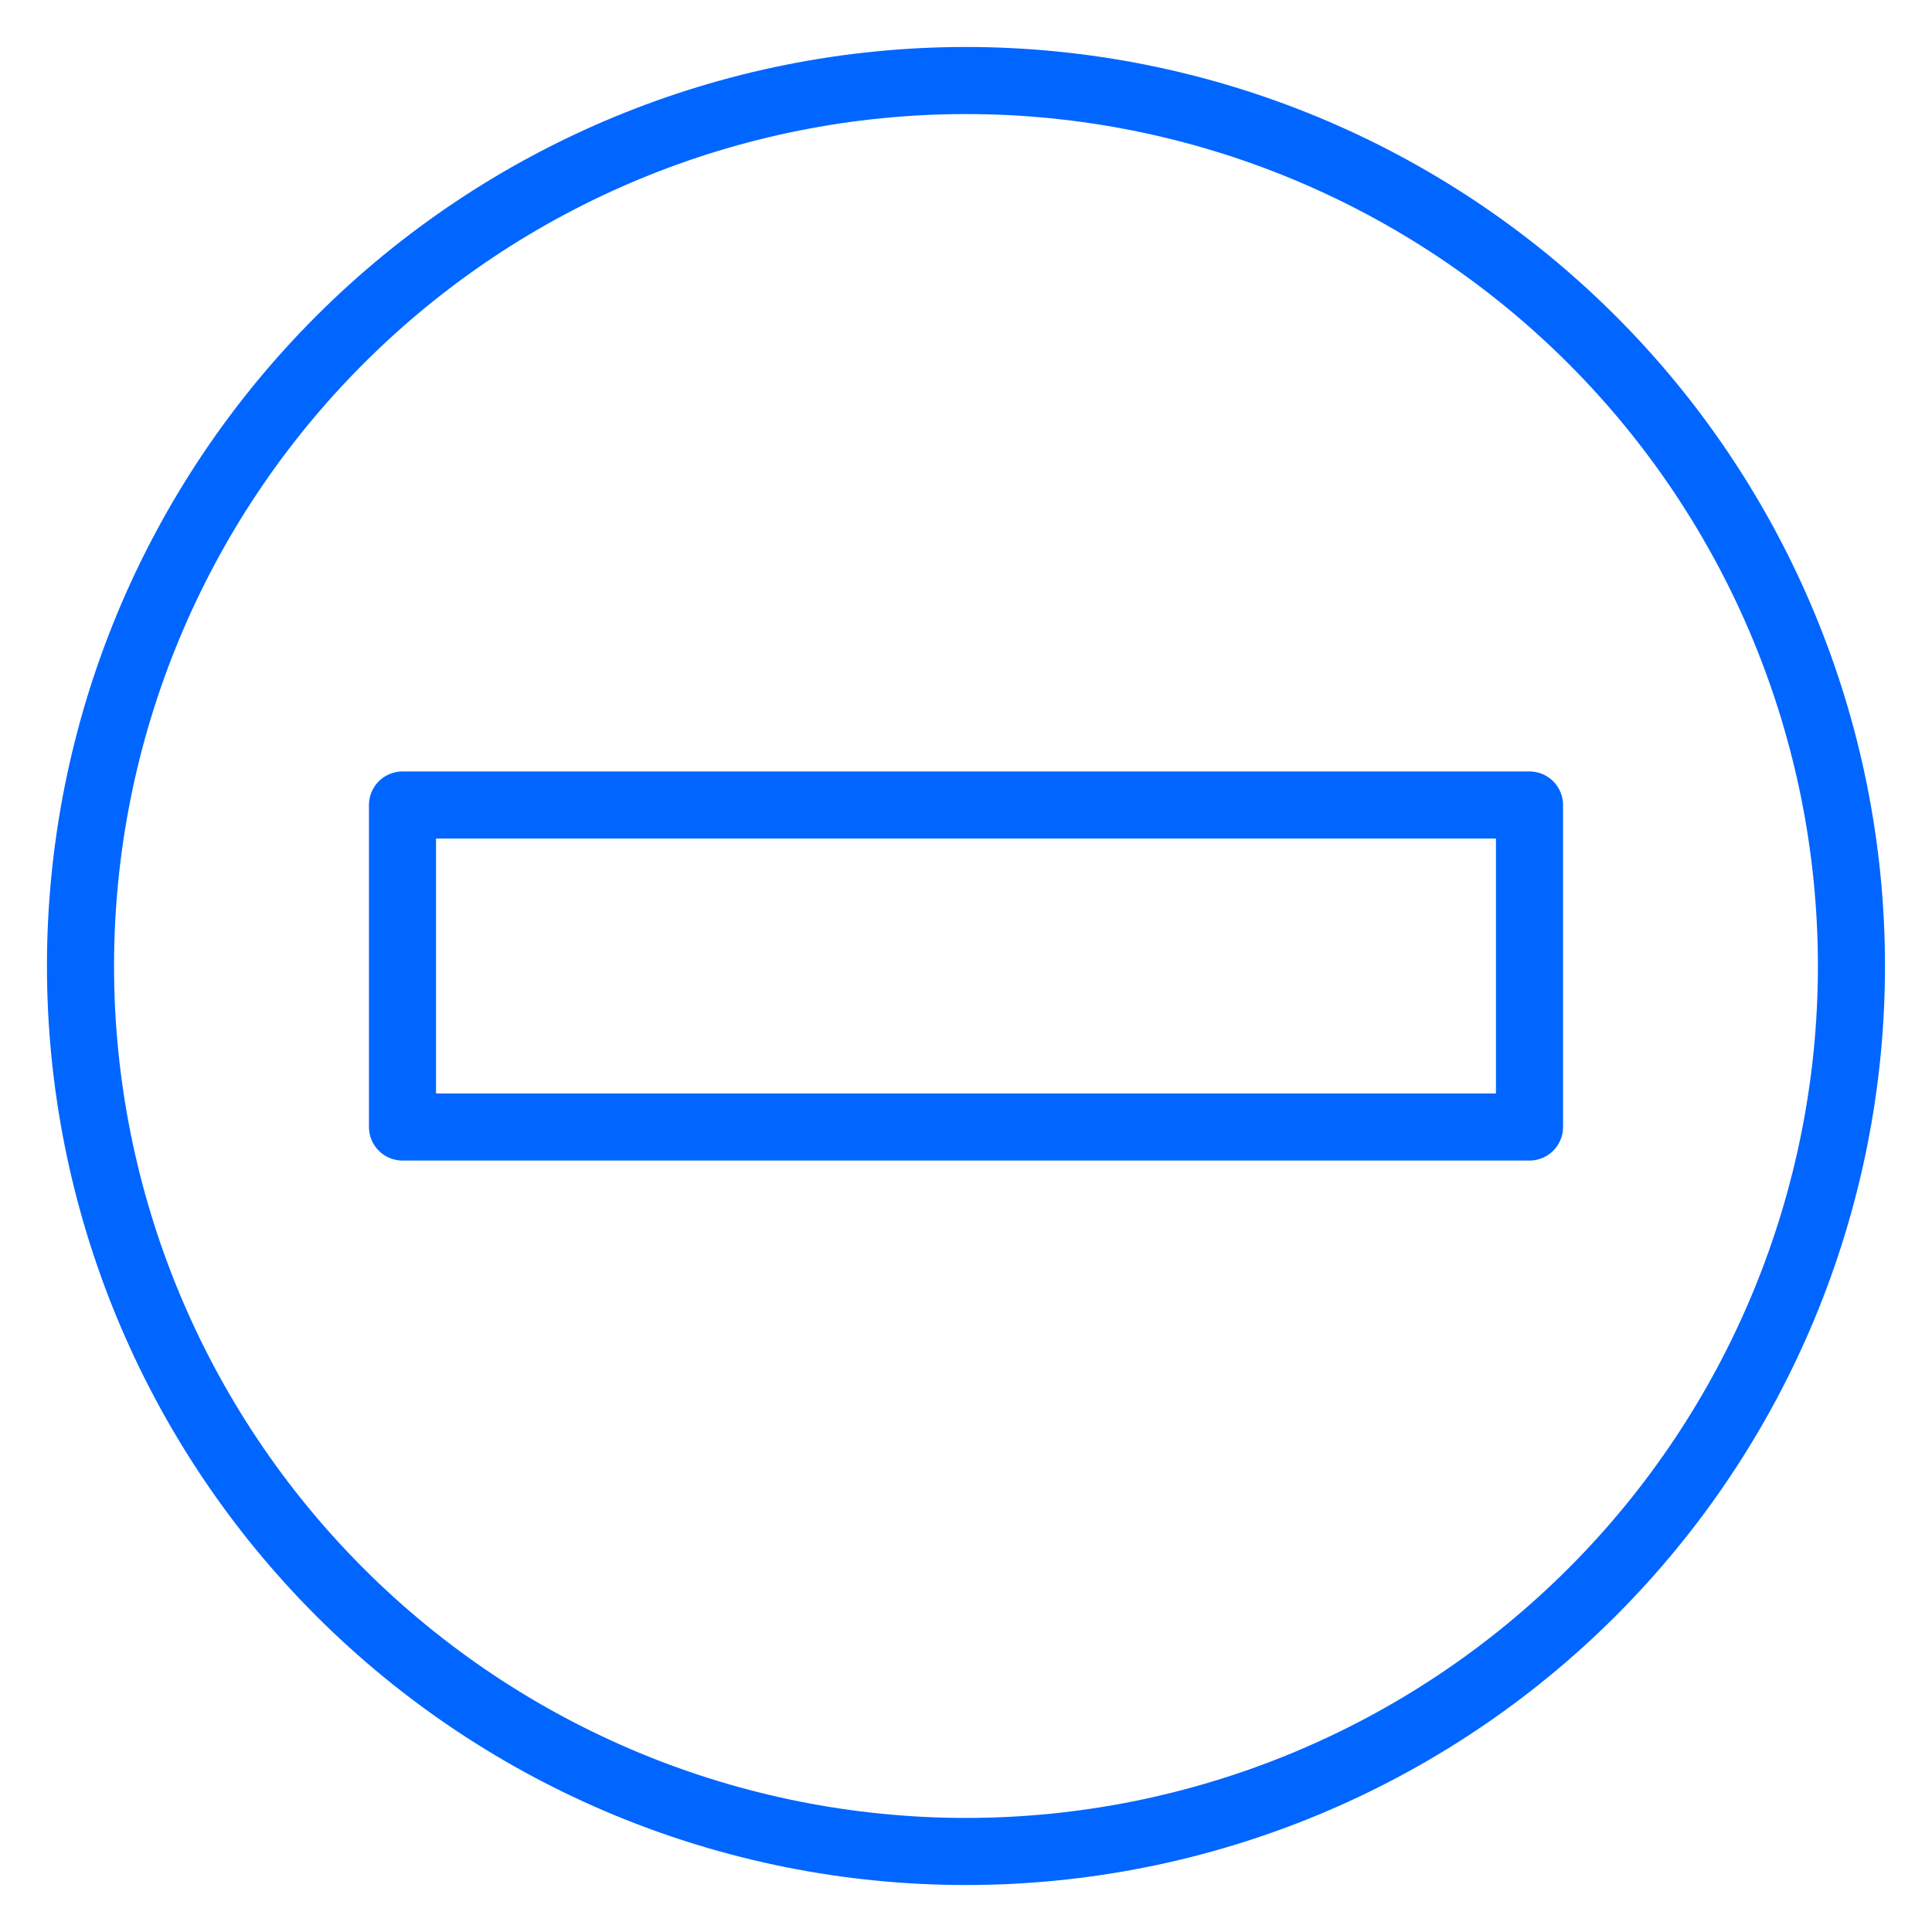
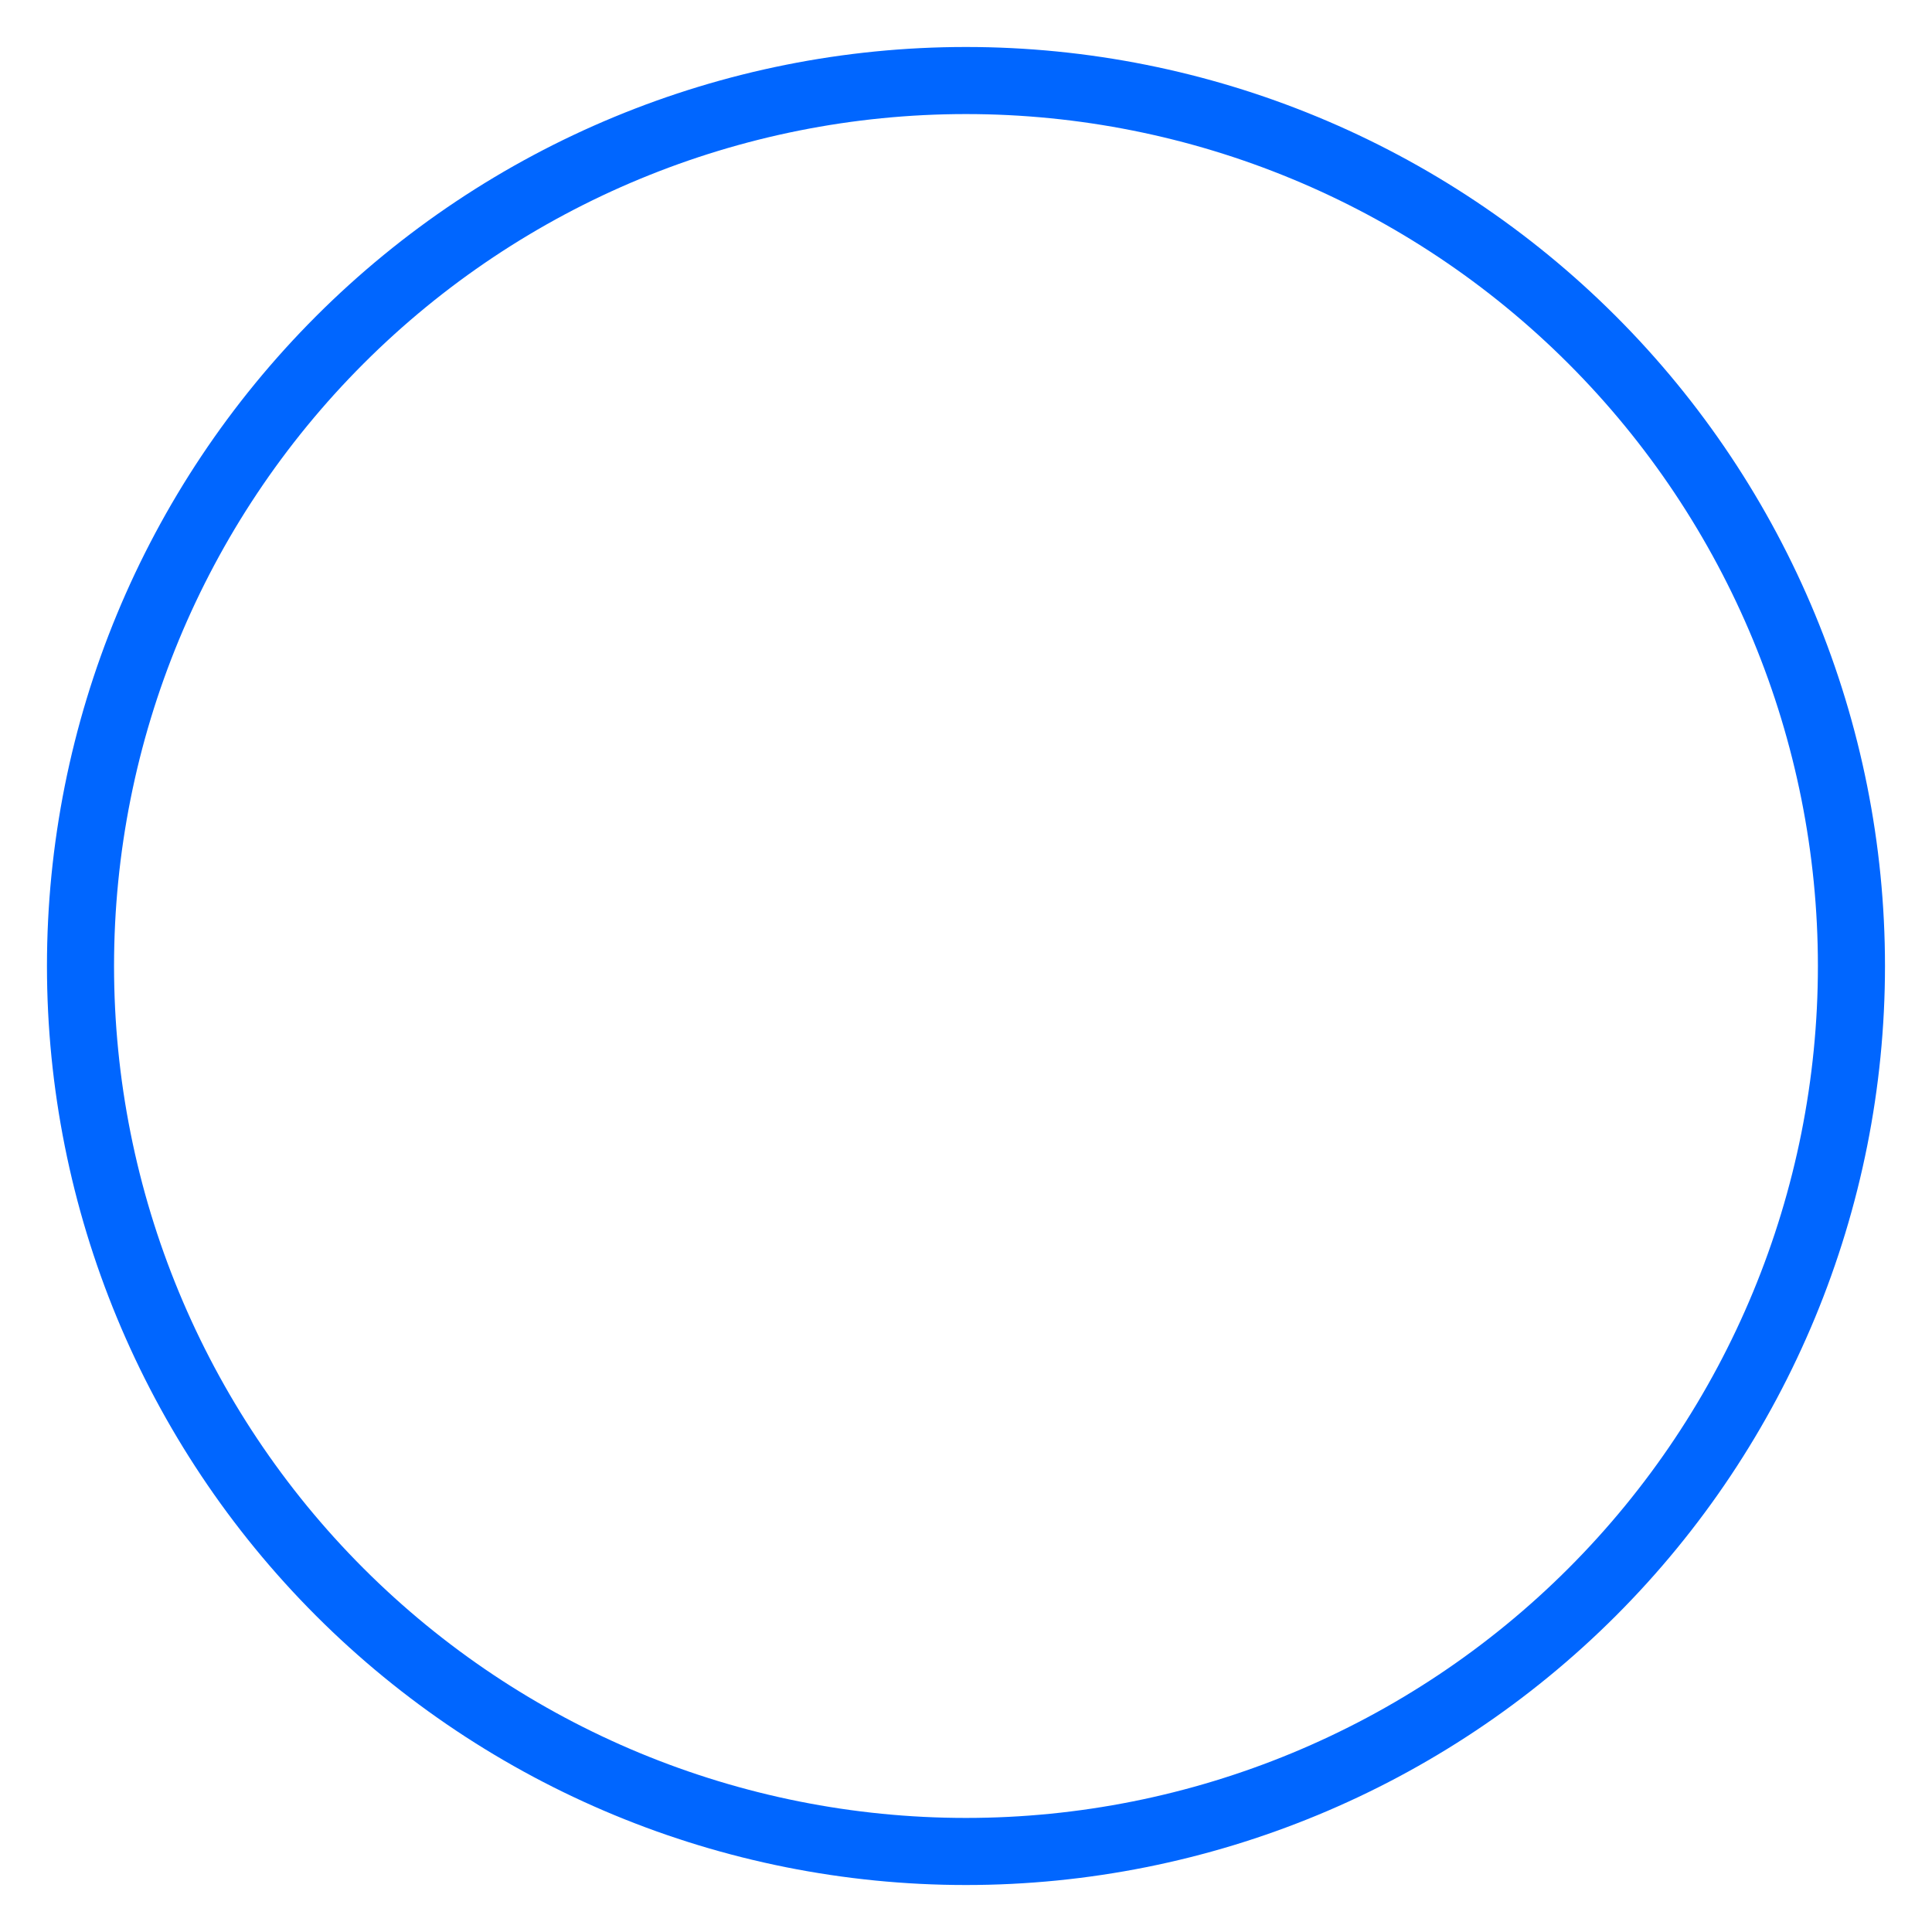
<svg xmlns="http://www.w3.org/2000/svg" fill="none" height="72" viewBox="0 0 72 72" width="72">
  <g stroke="#06f" stroke-linecap="round" stroke-linejoin="round" stroke-width="2.5">
-     <path d="m3 36c0 8.752 3.477 17.146 9.665 23.334 6.189 6.189 14.582 9.665 23.334 9.665s17.146-3.477 23.334-9.665 9.665-14.582 9.665-23.334-3.477-17.146-9.665-23.334c-6.189-6.189-14.582-9.665-23.334-9.665s-17.146 3.477-23.334 9.665c-6.189 6.189-9.665 14.582-9.665 23.334z" />
-     <path d="m15 30h42v12h-42z" />
+     <path d="m3 36c0 8.752 3.477 17.146 9.665 23.334 6.189 6.189 14.582 9.665 23.334 9.665s17.146-3.477 23.334-9.665 9.665-14.582 9.665-23.334-3.477-17.146-9.665-23.334c-6.189-6.189-14.582-9.665-23.334-9.665s-17.146 3.477-23.334 9.665c-6.189 6.189-9.665 14.582-9.665 23.334" />
  </g>
</svg>